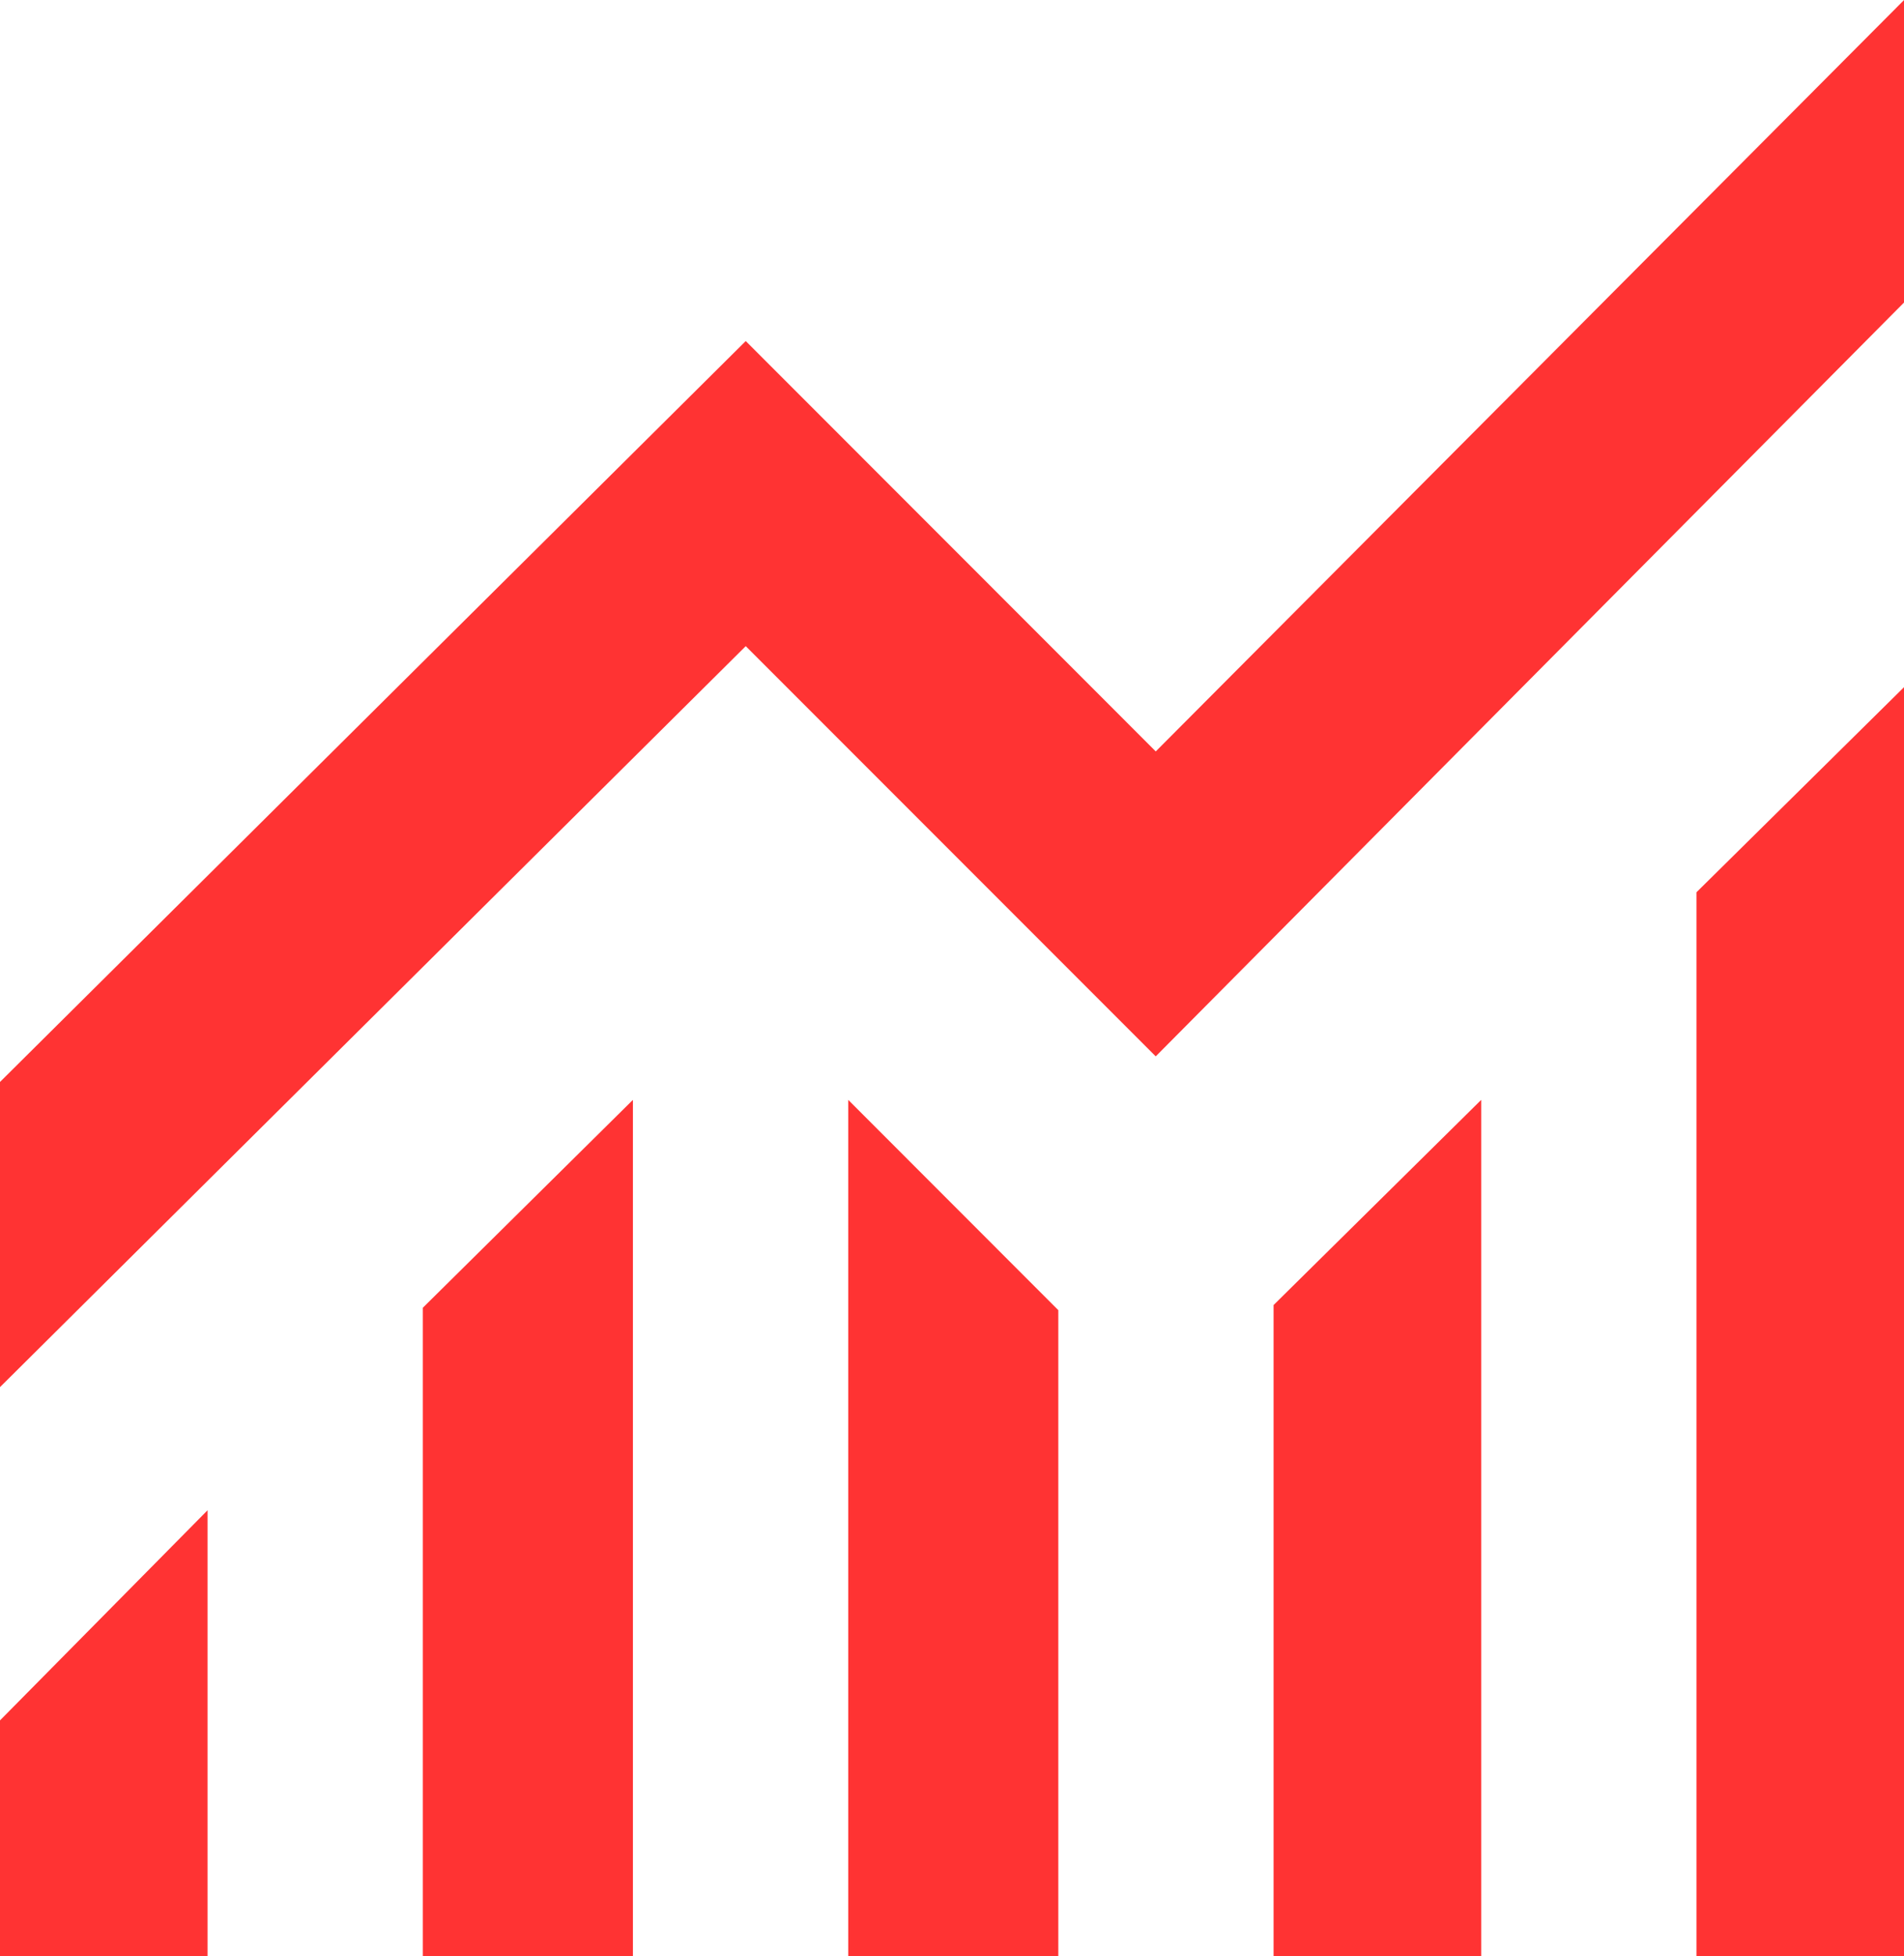
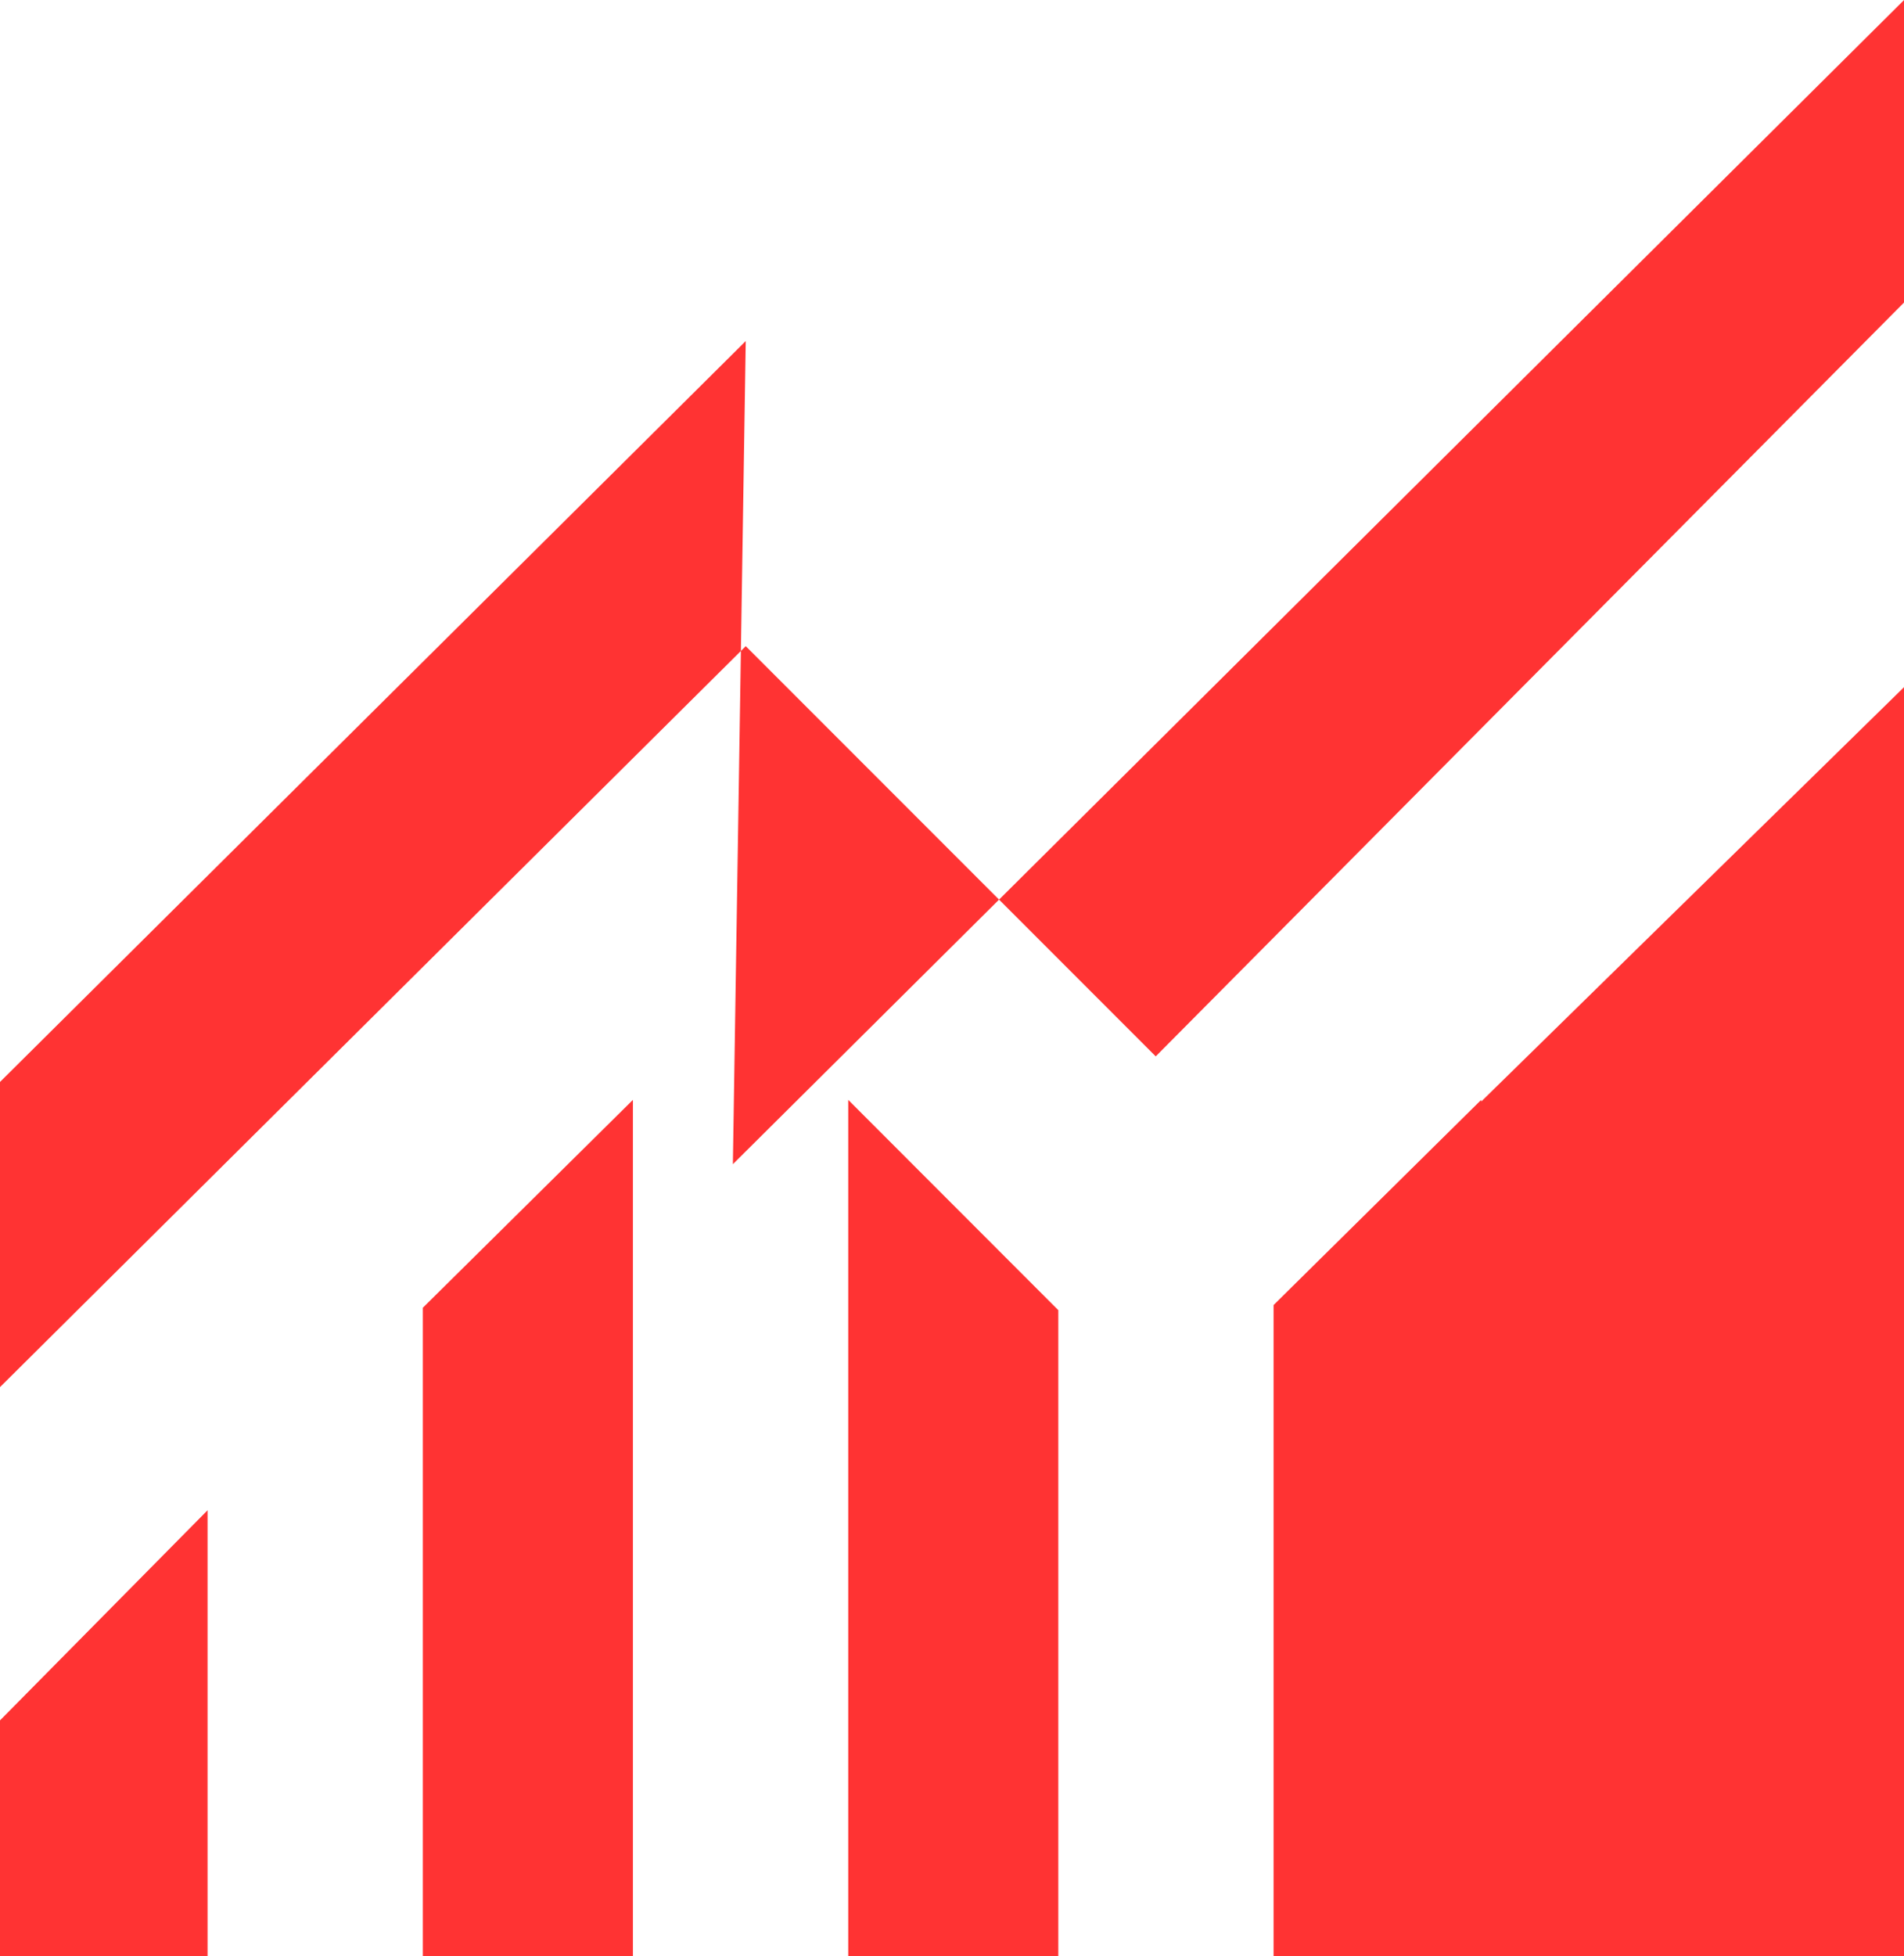
<svg xmlns="http://www.w3.org/2000/svg" width="48.689" height="50" viewBox="0 0 48.689 50">
-   <path id="Path_2205" data-name="Path 2205" d="M0,44.747v6.029H5.308v-11.4ZM10.813,34.2V50.776h5.372V28.887ZM21.691,50.776h5.372V34.262l-5.372-5.375ZM32.568,34.131V50.776h5.309V28.887Zm10.814-10.55v27.2H48.69V18.338Zm-13.827-3.6L19.07,9.492,0,28.429v7.8L19.07,17.29,29.554,27.775,48.69,8.507V.776Z" transform="translate(0 -0.775)" fill="#f33" />
+   <path id="Path_2205" data-name="Path 2205" d="M0,44.747v6.029H5.308v-11.4ZM10.813,34.2V50.776h5.372V28.887ZM21.691,50.776h5.372V34.262l-5.372-5.375ZM32.568,34.131V50.776h5.309V28.887Zv27.2H48.69V18.338Zm-13.827-3.6L19.07,9.492,0,28.429v7.8L19.07,17.29,29.554,27.775,48.69,8.507V.776Z" transform="translate(0 -0.775)" fill="#f33" />
</svg>